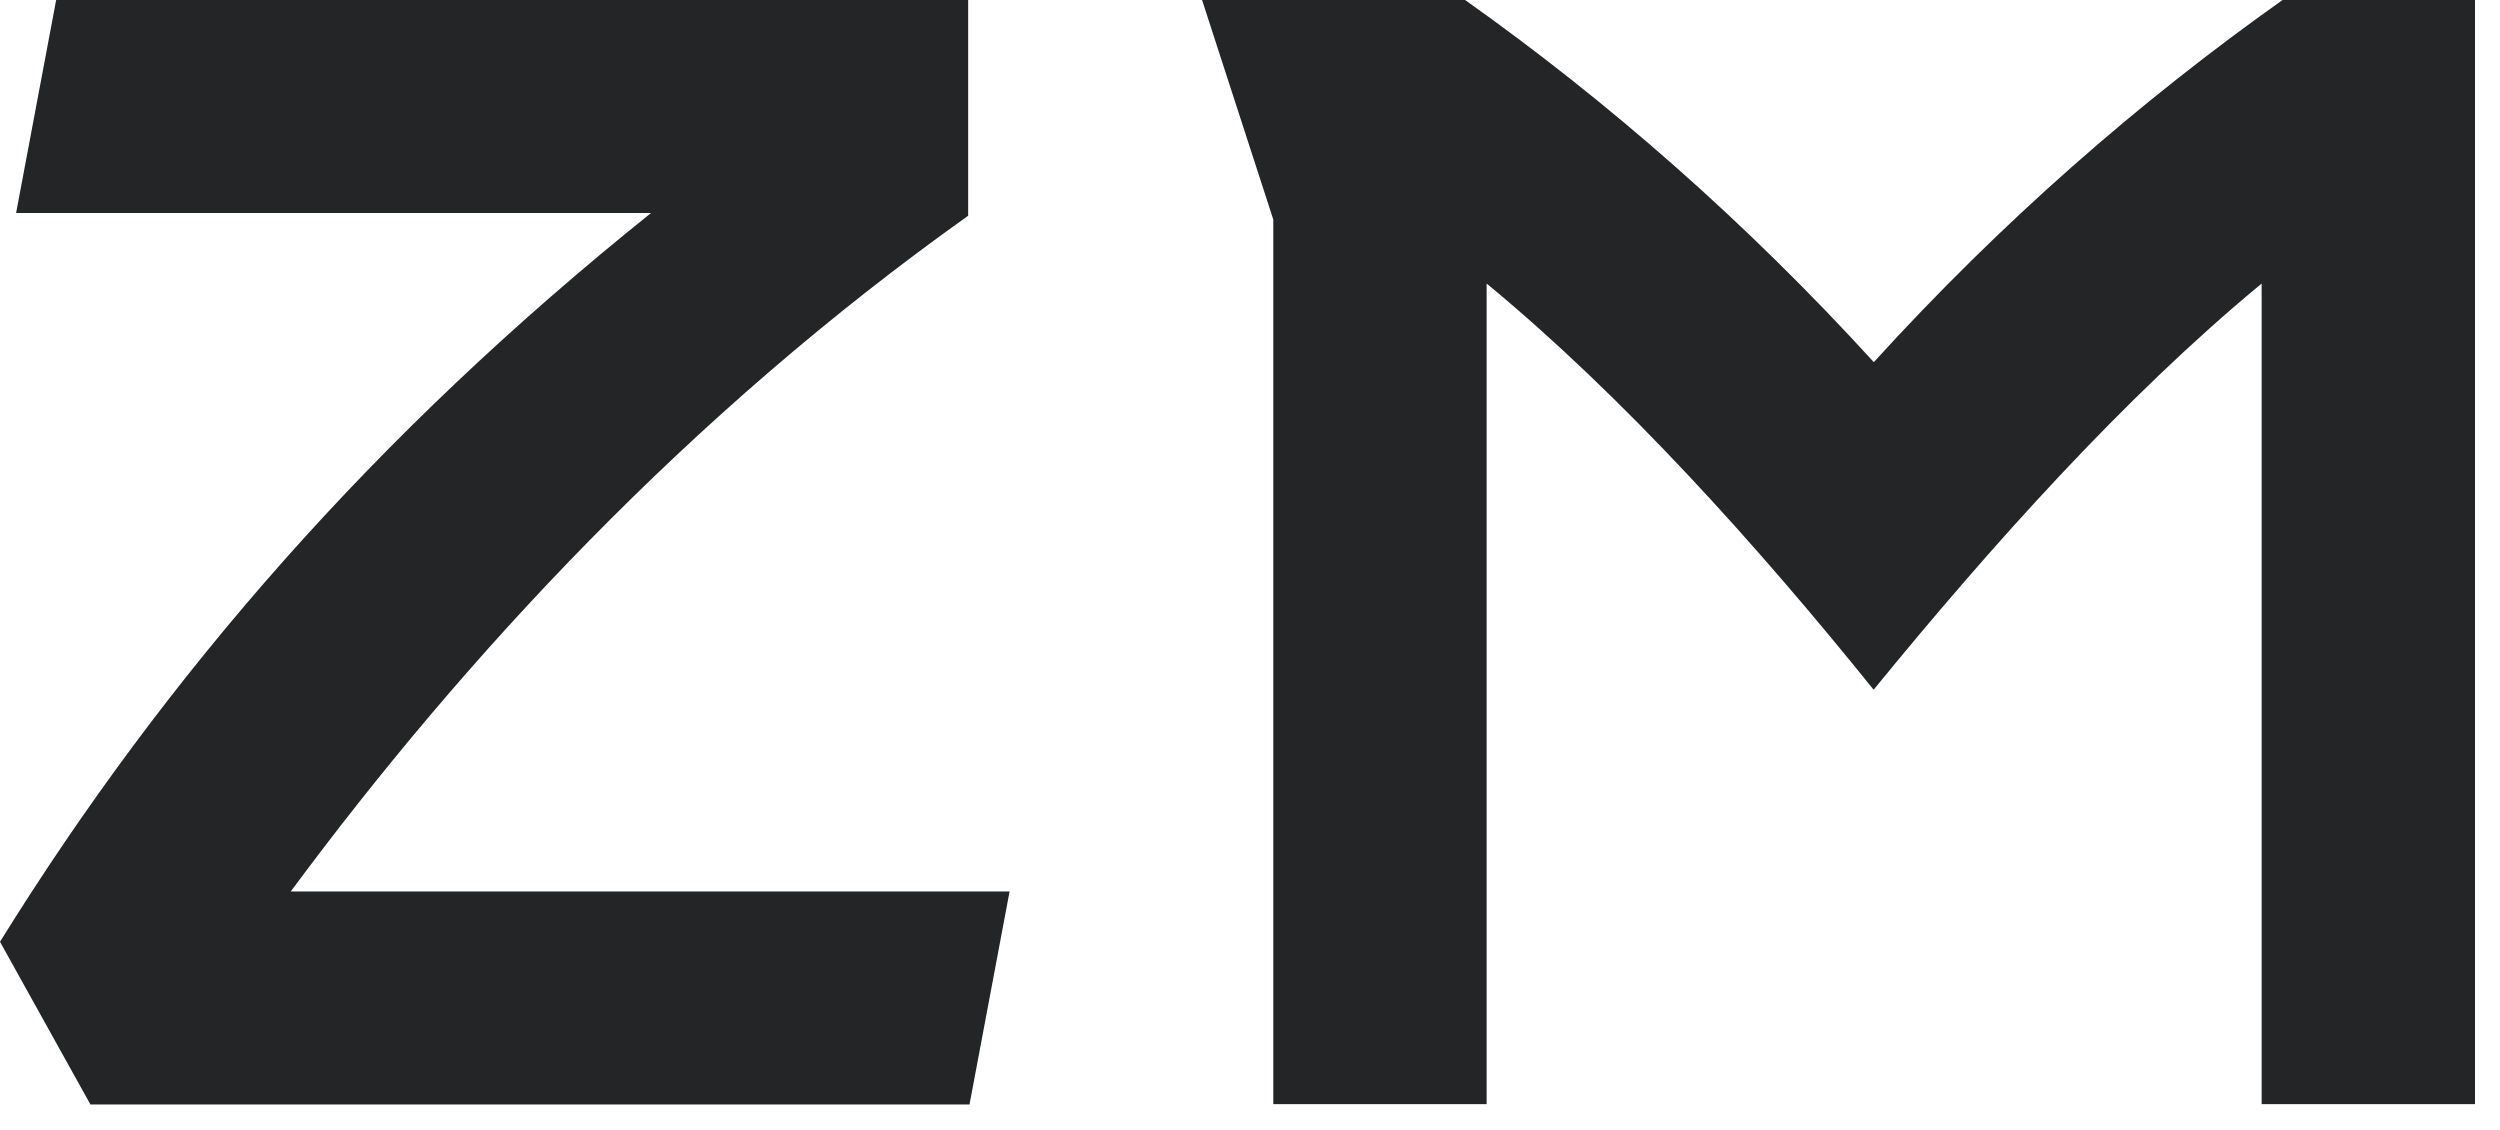
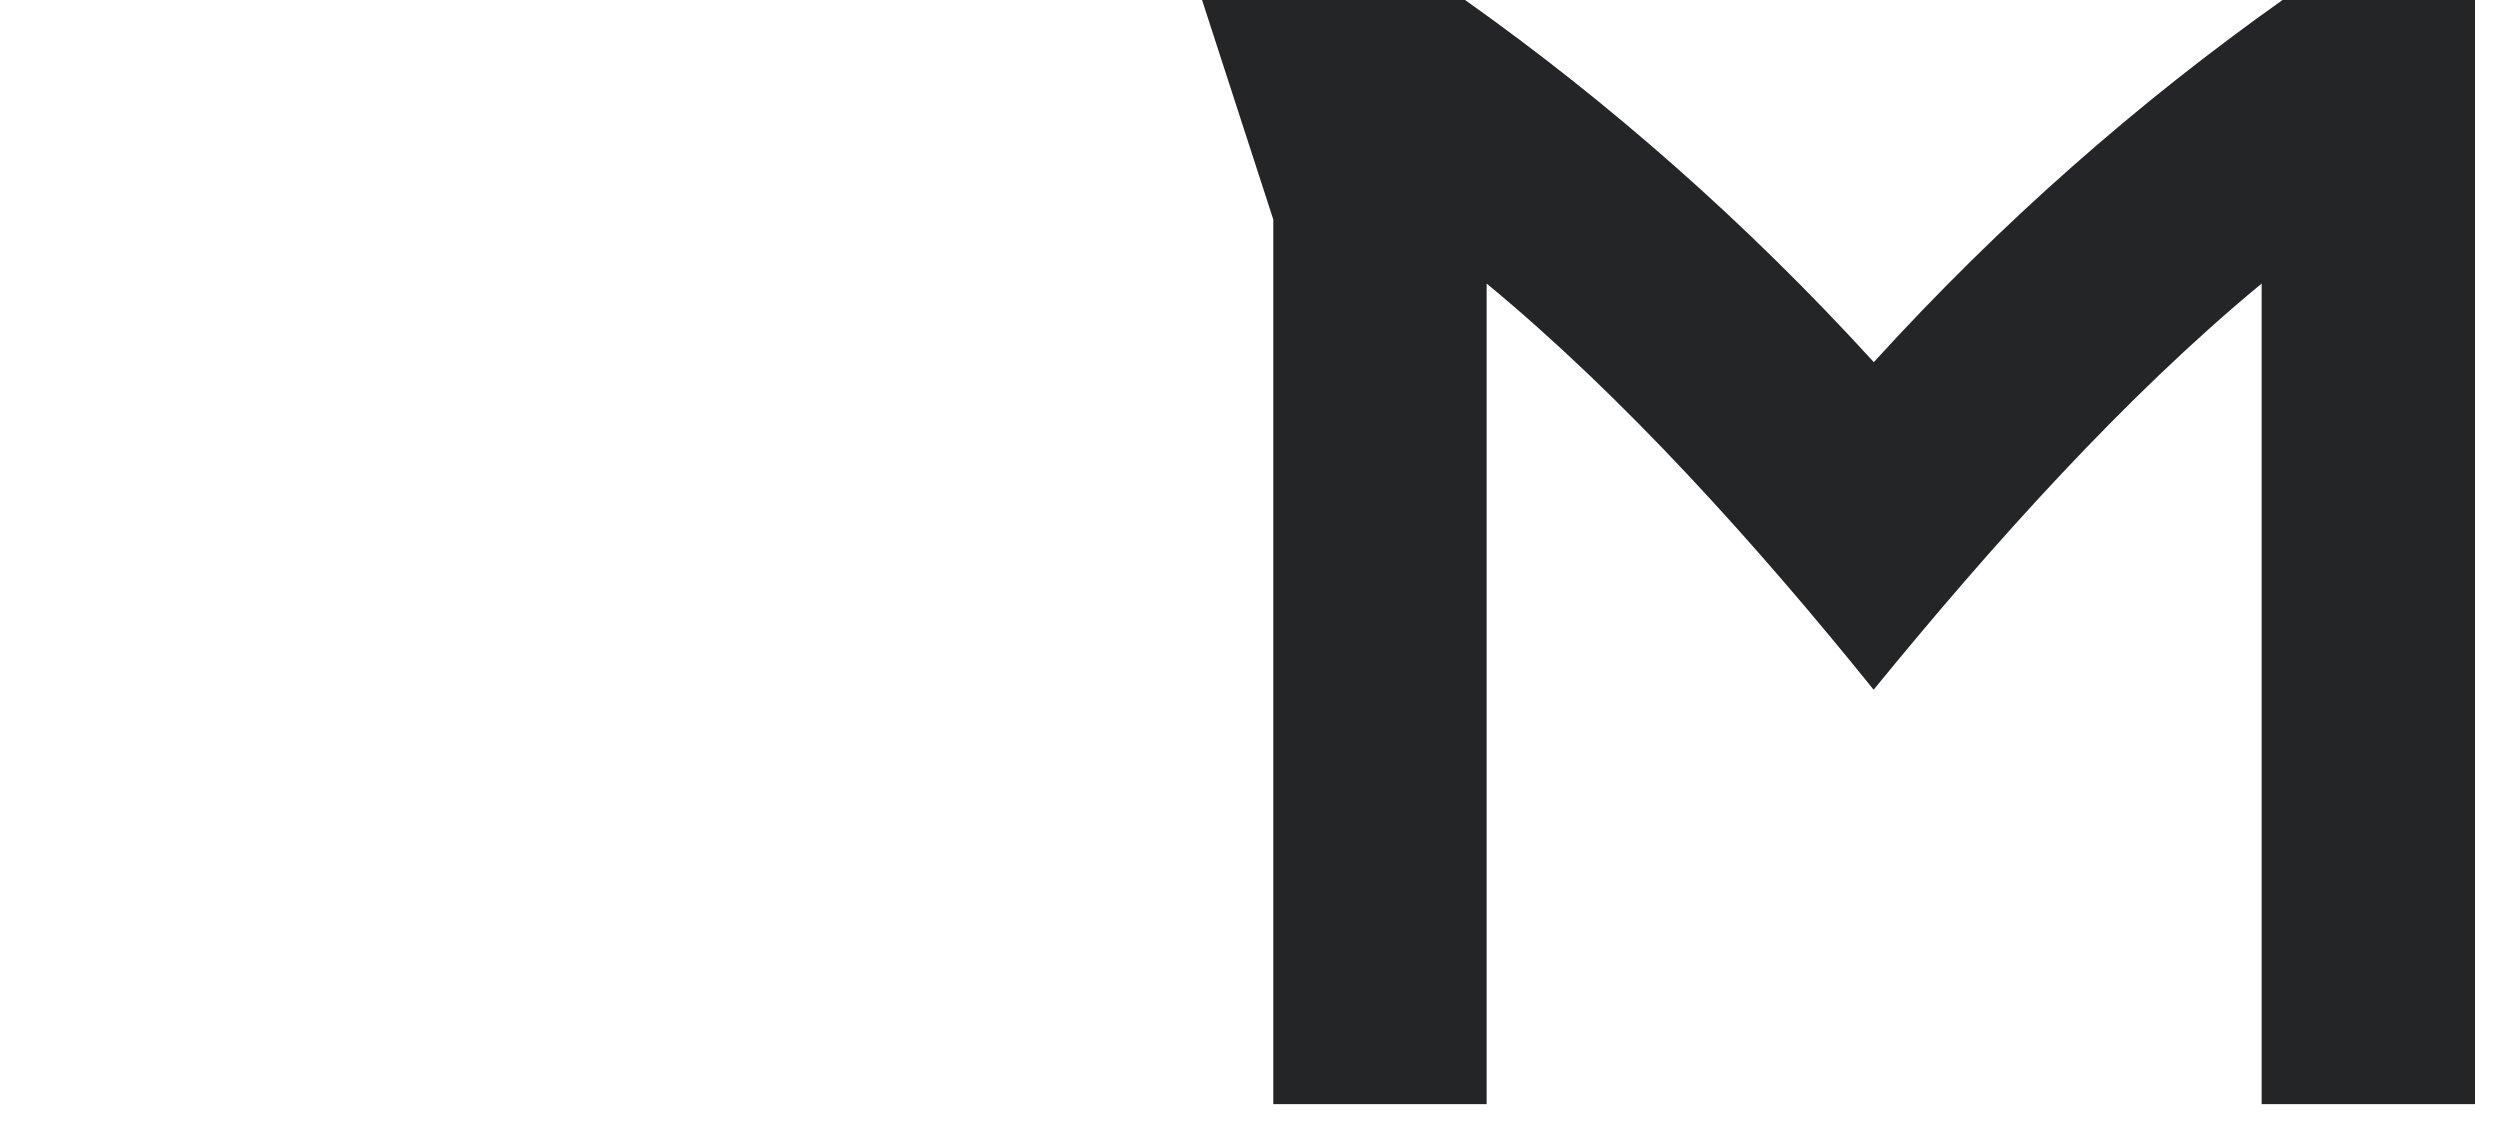
<svg xmlns="http://www.w3.org/2000/svg" width="73" height="33" viewBox="0 0 73 33" fill="none">
-   <path d="M28.27 6.29V0H1.64L0.47 6.22H19.01C10.95 12.68 4.84 19.7 0 27.5L2.64 32.25H28.31C28.31 32.25 28.31 32.25 29.48 26.03C29.48 26.03 22.483 26.03 8.49 26.03C13.57 19.17 20.1 12.11 28.27 6.3V6.29Z" fill="#232526" />
-   <path d="M54.72 10.58C50.98 6.48 46.97 2.97 42.78 0C37.66 0 35.1 0 35.1 0L37.18 6.41V32.24H43.41V8.28C47.41 11.58 51.32 15.93 54.71 20.14C58.13 15.95 62.04 11.58 66.04 8.28C66.04 24.253 66.04 32.24 66.04 32.24H72.27V0H66.65C62.46 2.97 58.46 6.46 54.71 10.58H54.72Z" fill="#232526" />
+   <path d="M54.72 10.58C50.98 6.48 46.97 2.97 42.78 0C37.66 0 35.1 0 35.1 0L37.18 6.41V32.24H43.41V8.28C47.41 11.58 51.32 15.93 54.71 20.14C58.13 15.95 62.04 11.58 66.04 8.28C66.04 24.253 66.04 32.24 66.04 32.24H72.27V0H66.65C62.46 2.97 58.46 6.46 54.71 10.58H54.72" fill="#232526" />
</svg>